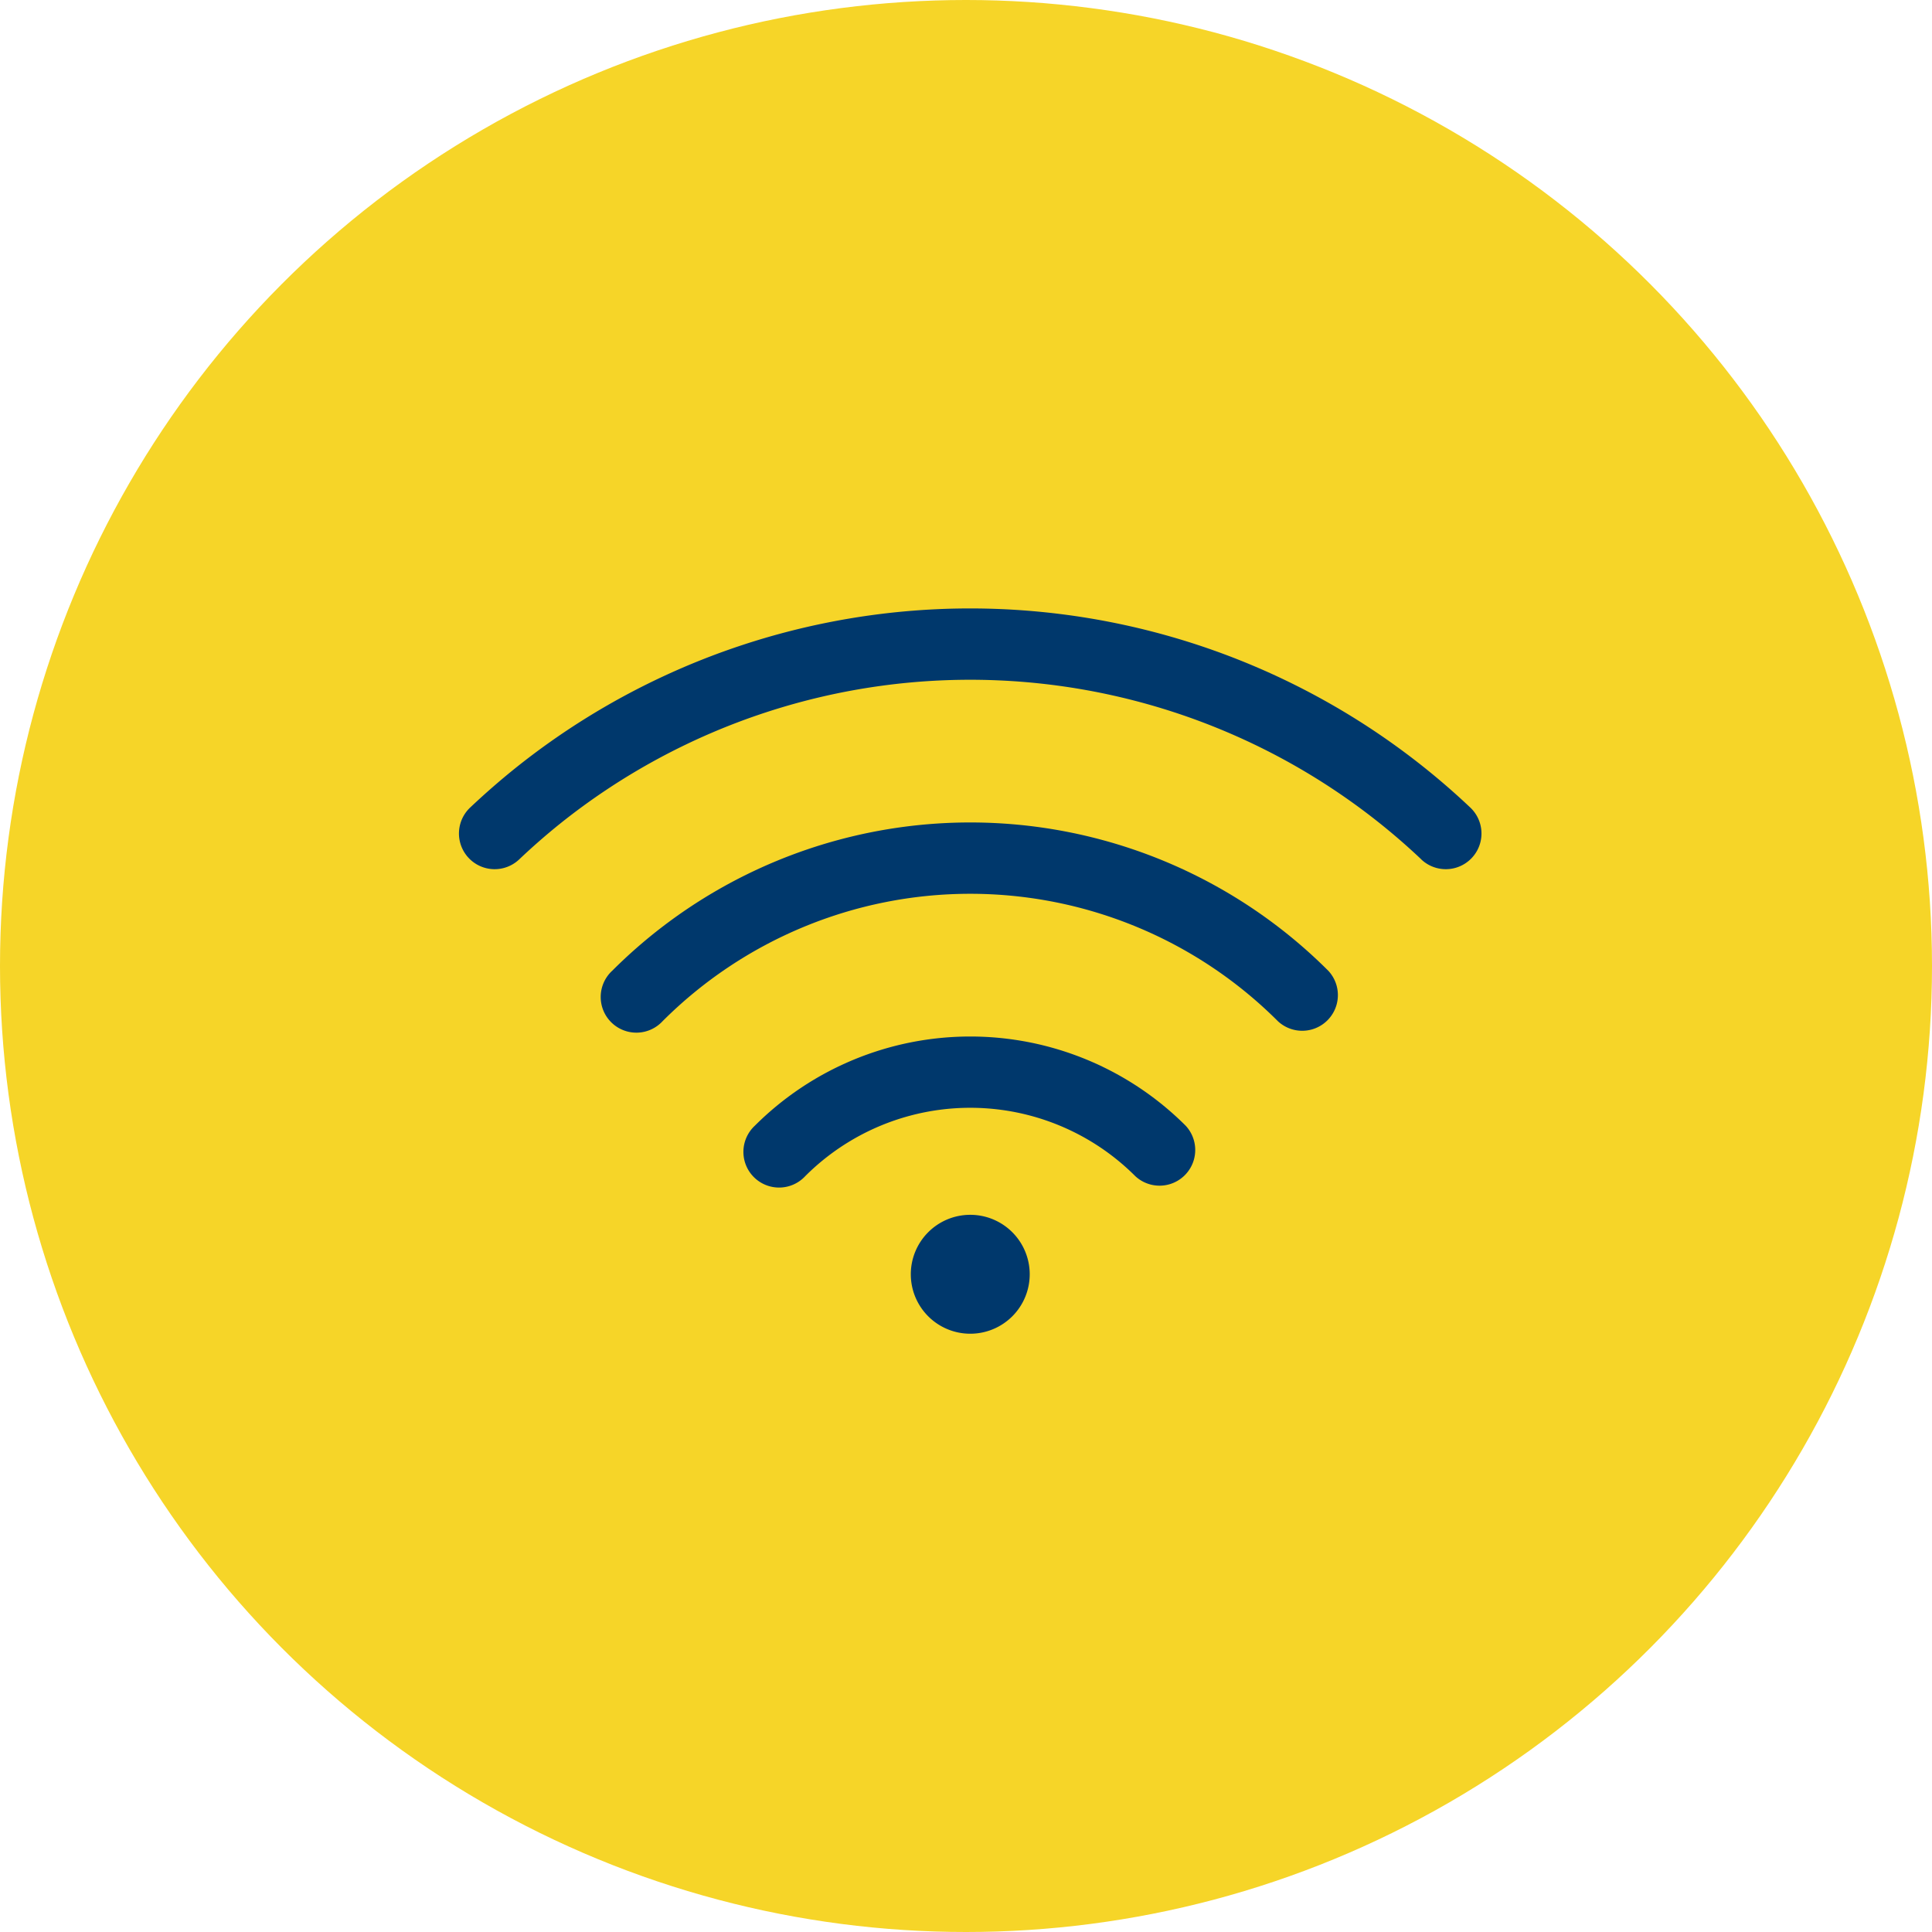
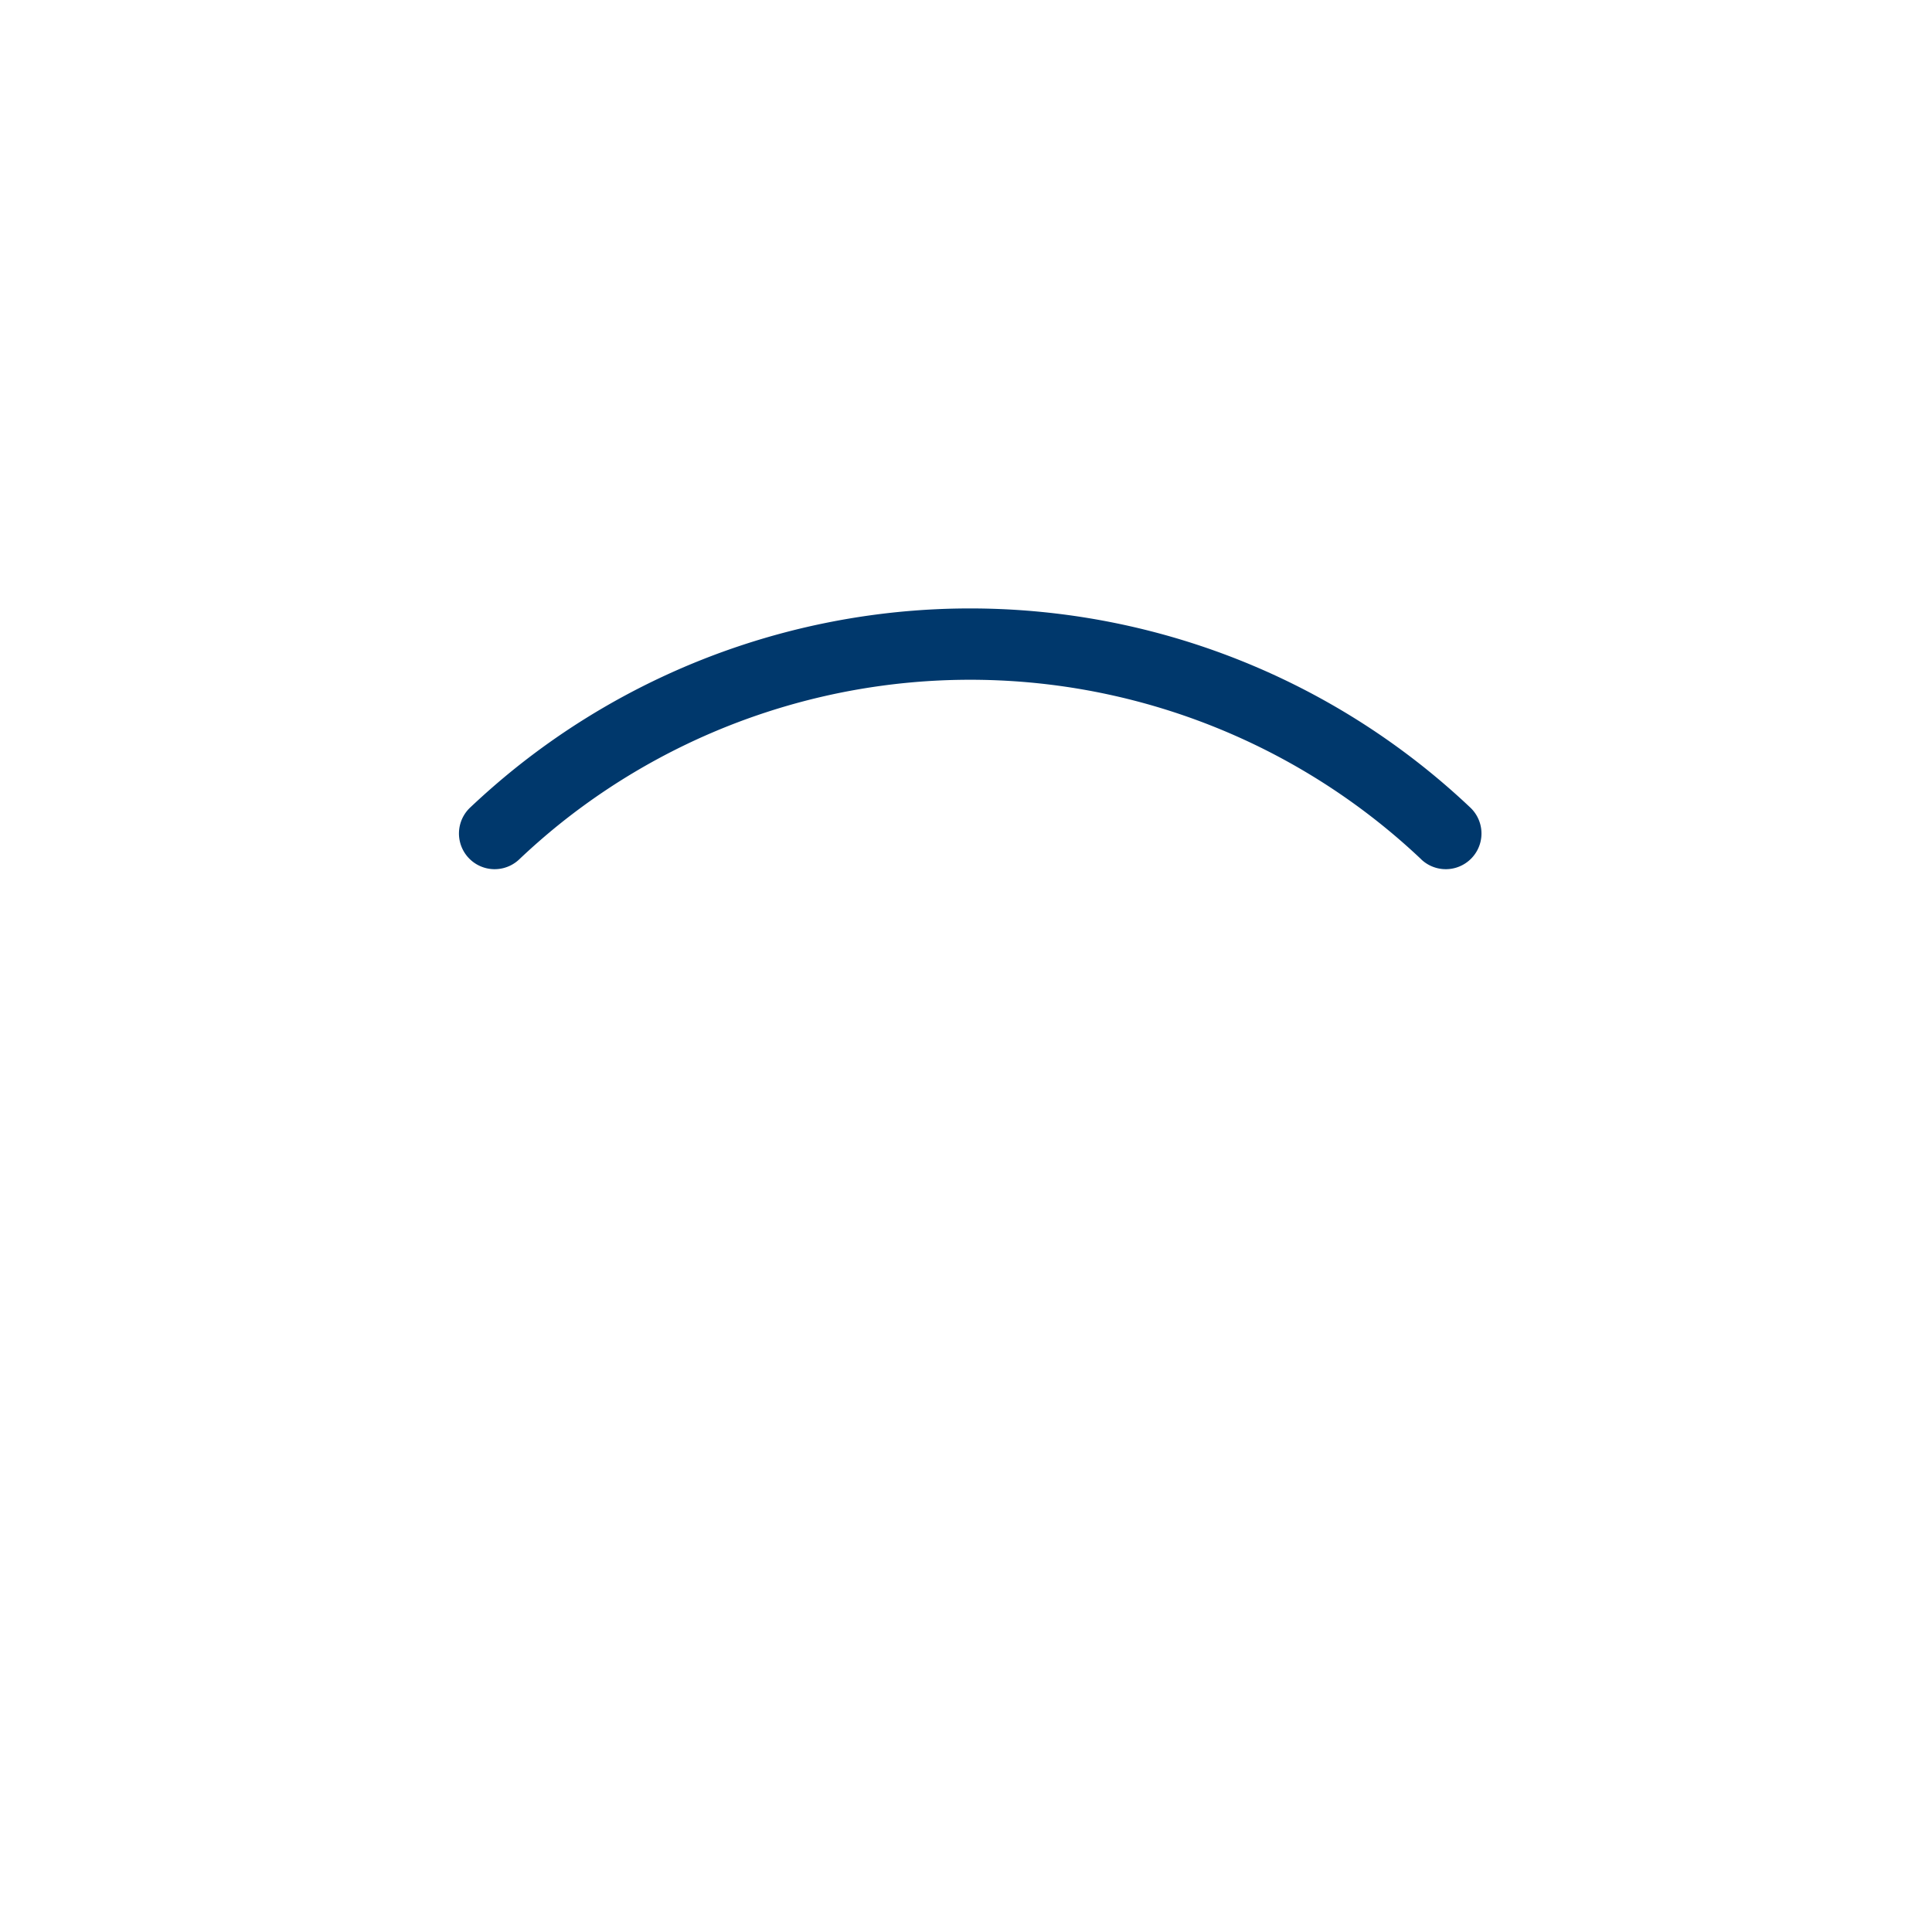
<svg xmlns="http://www.w3.org/2000/svg" height="181" viewBox="0 0 181 181" width="181">
-   <circle cx="90.5" cy="90.5" fill="#f6d528" r="90.5" />
  <g fill="#00386c">
    <path d="m91.406 28.263a61.484 61.484 0 0 0 -80.674-3.355q-1.972 1.584-3.841 3.355a3.342 3.342 0 0 1 -4.6-4.852q2.074-1.958 4.257-3.711a68.162 68.162 0 0 1 89.452 3.711 3.342 3.342 0 0 1 -4.6 4.852z" transform="translate(41.75 52.25)" />
-     <path d="m5.295 23.152a47.438 47.438 0 0 1 67.1 0 3.342 3.342 0 0 1 -4.723 4.723 40.769 40.769 0 0 0 -57.656 0 3.342 3.342 0 1 1 -4.723-4.723z" transform="translate(52.053 67.801)" />
-     <path d="m8.295 22.11a28.547 28.547 0 0 1 40.368 0 3.342 3.342 0 0 1 -4.723 4.723 21.864 21.864 0 0 0 -30.922 0 3.342 3.342 0 1 1 -4.723-4.723zm20.184 19.485a5.57 5.57 0 1 0 -5.57-5.57 5.57 5.57 0 0 0 5.57 5.57z" transform="translate(62.42 83.355)" />
  </g>
</svg>